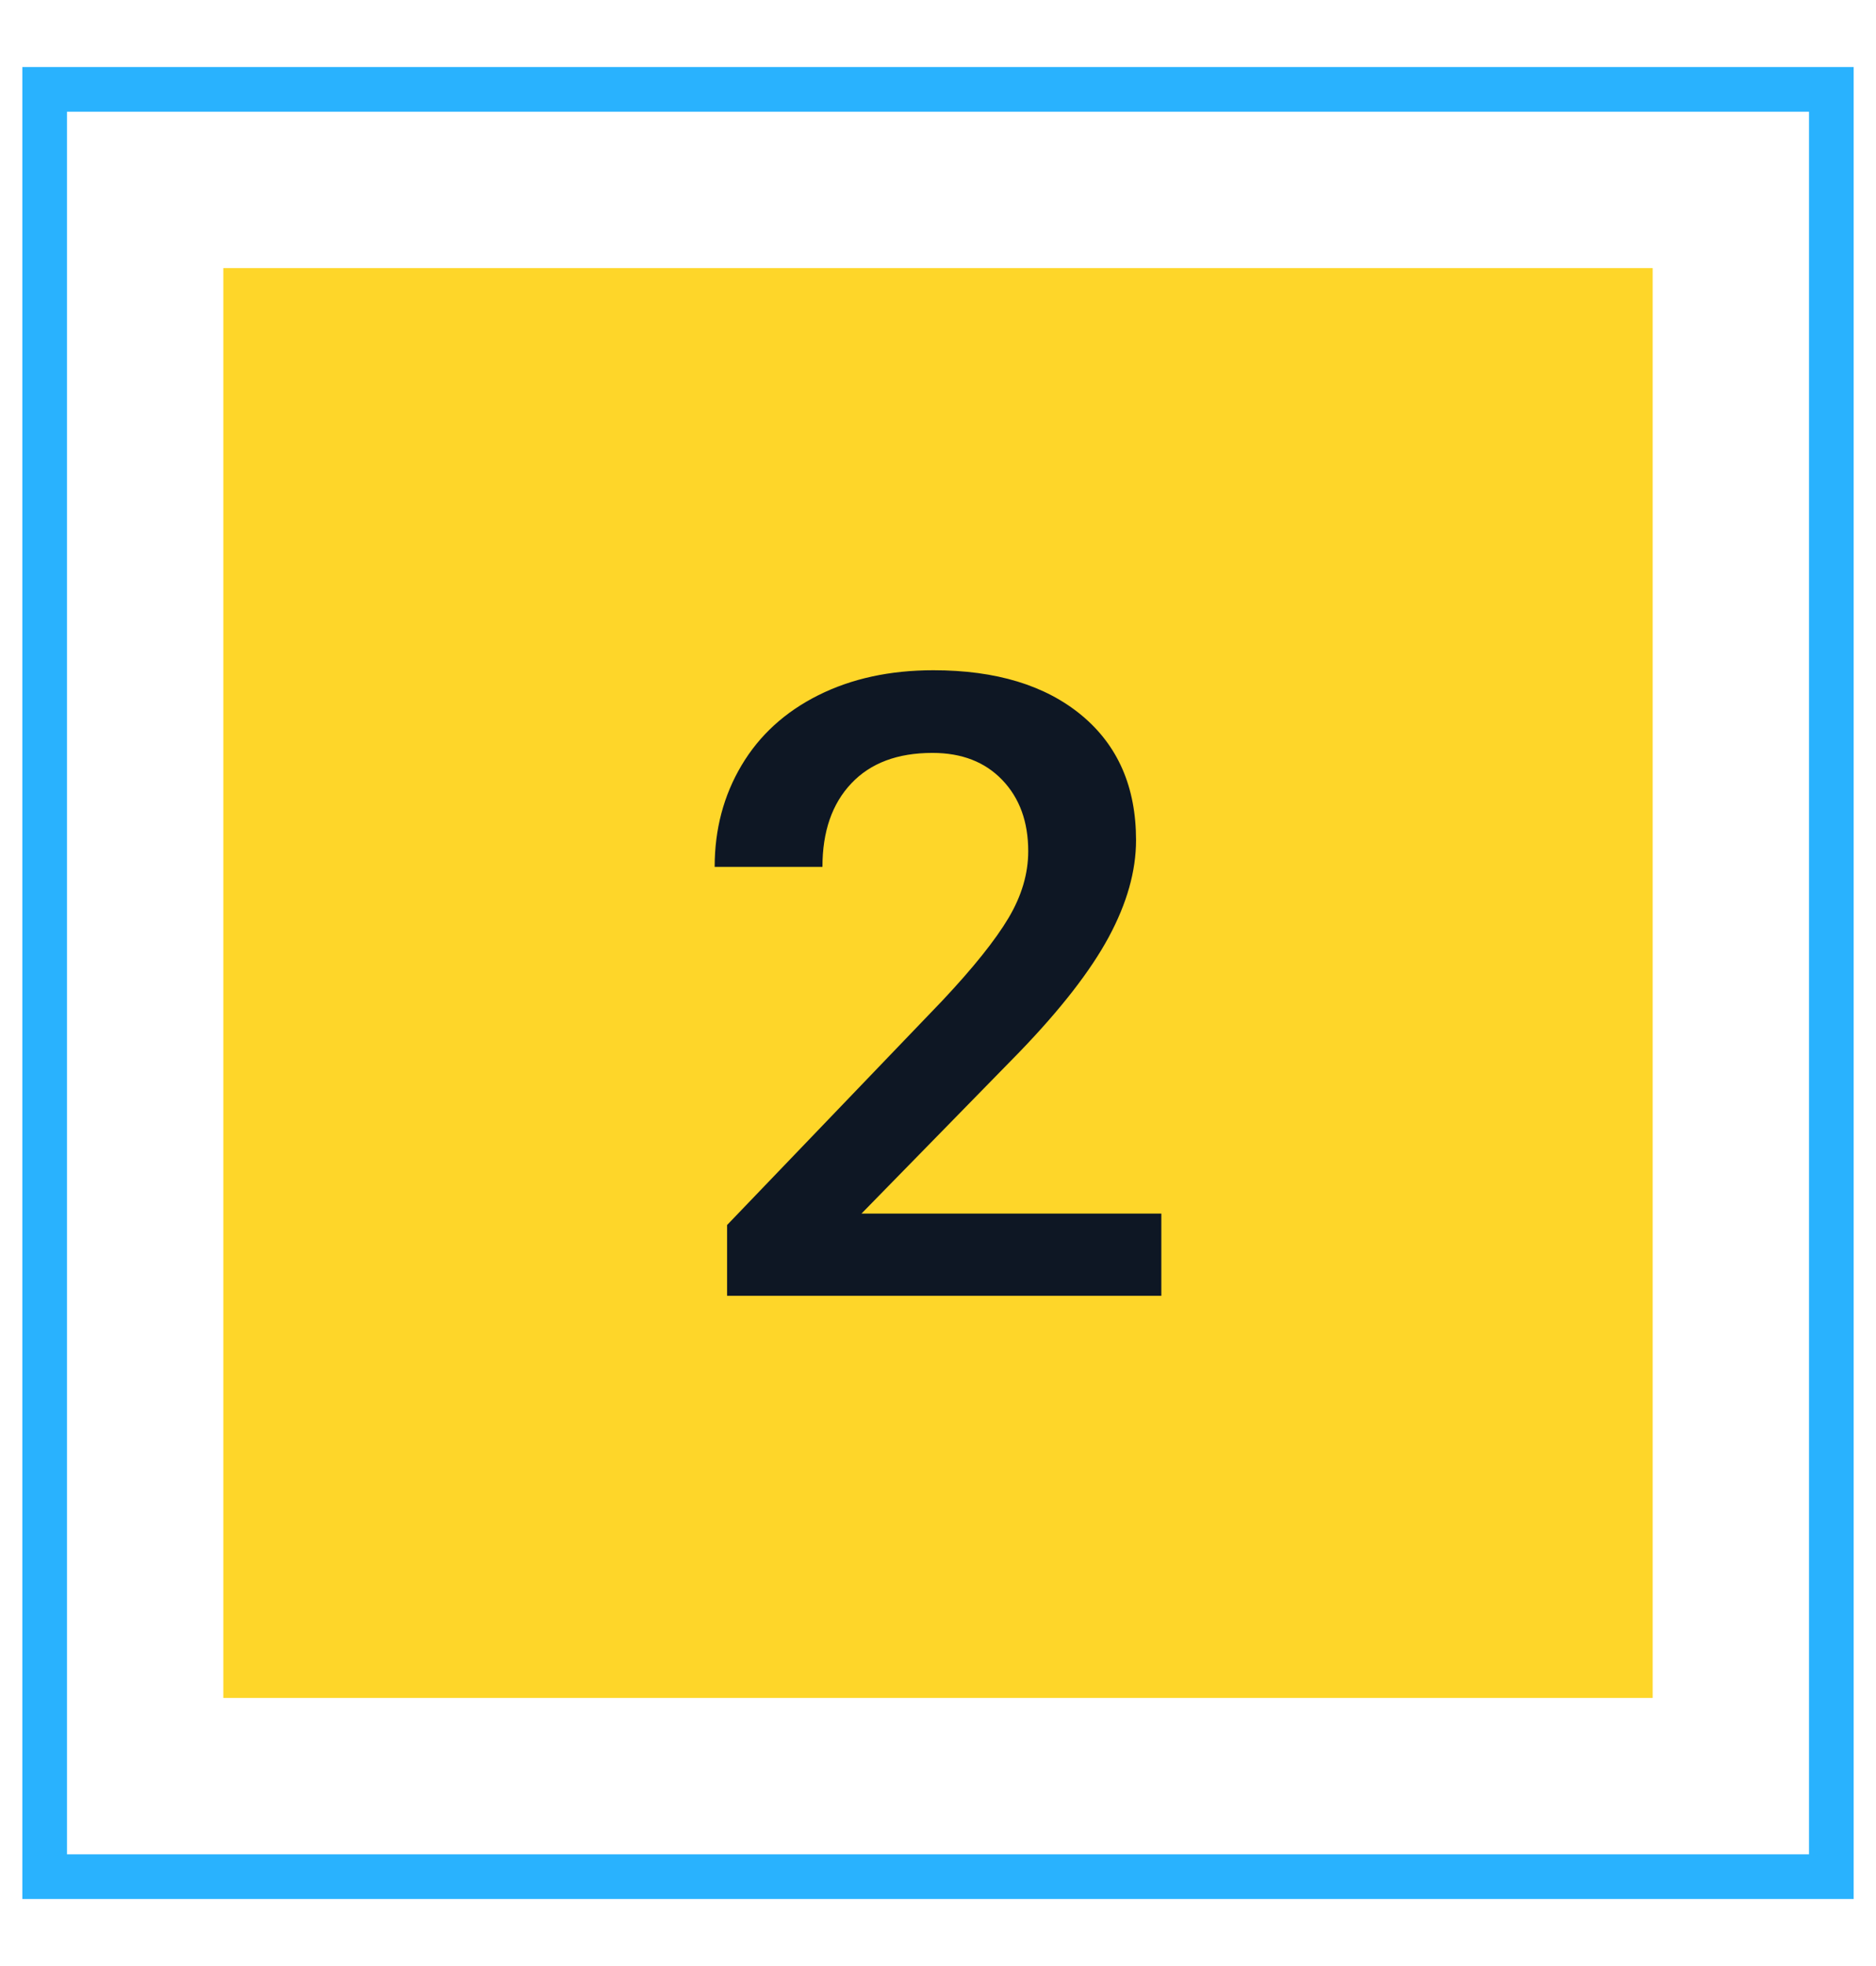
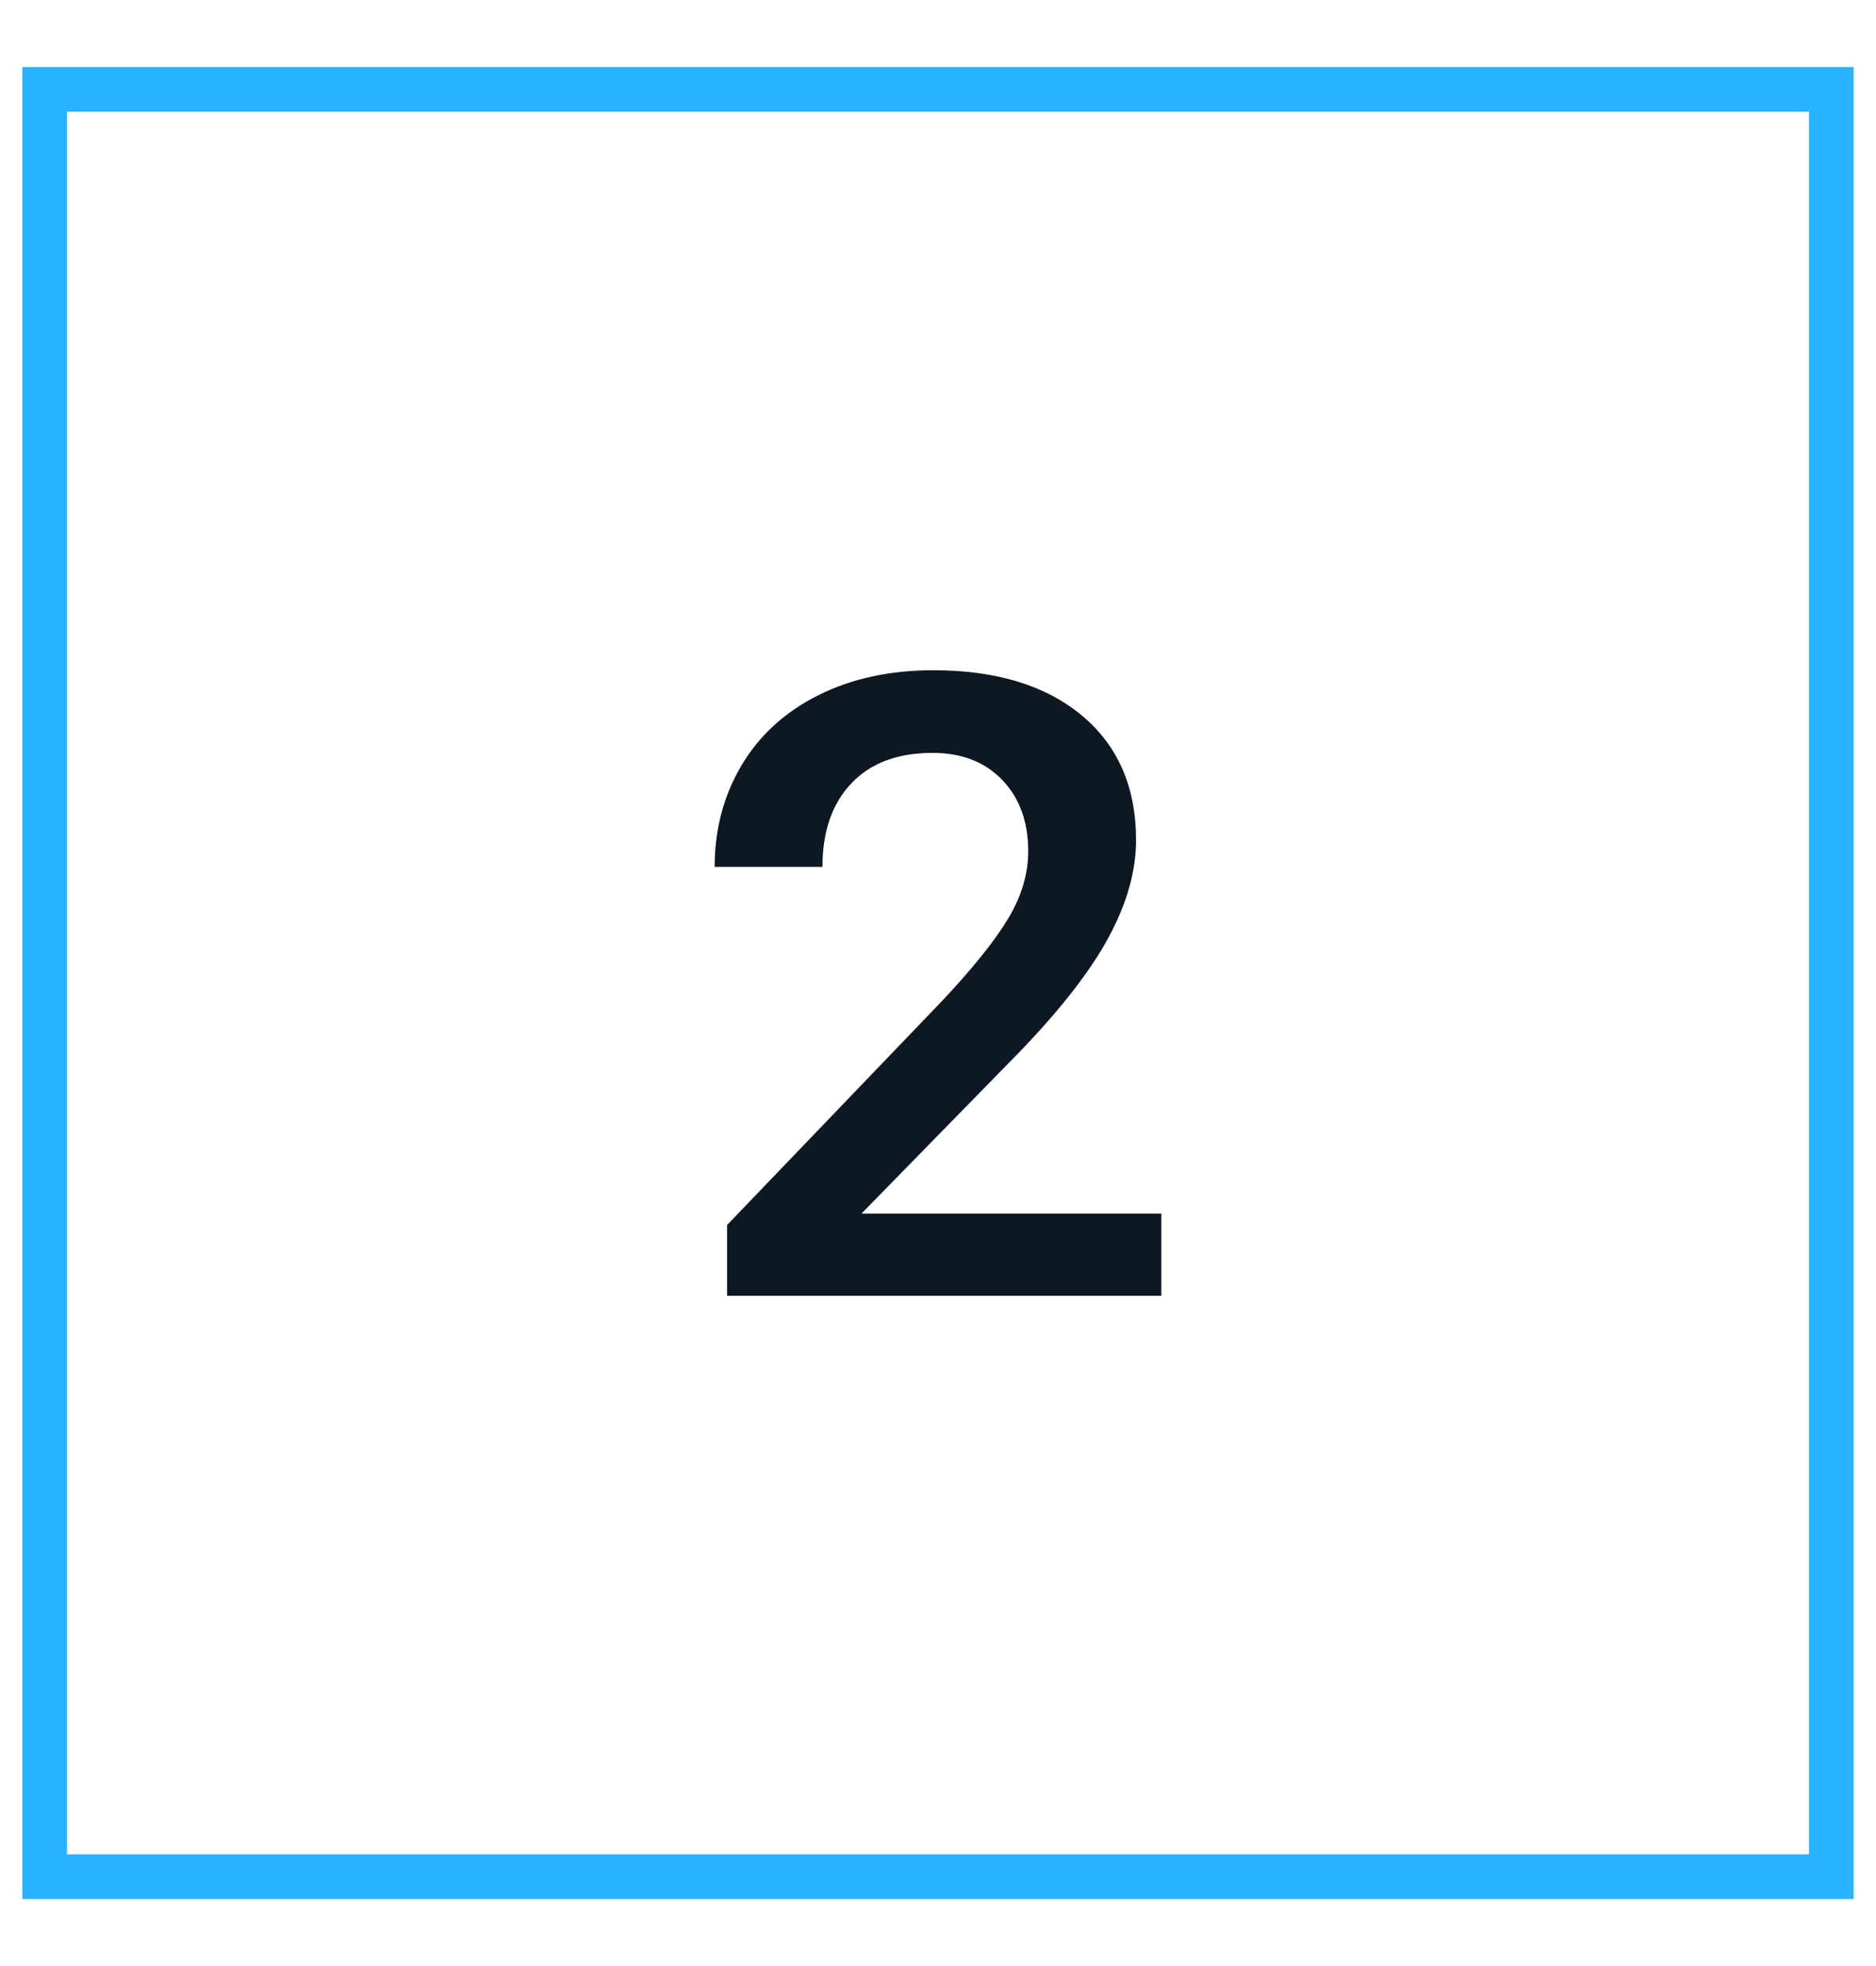
<svg xmlns="http://www.w3.org/2000/svg" width="42" height="44" viewBox="0 0 42 44">
  <title>Step Two</title>
  <g style="mix-blend-mode:screen" fill="none">
    <path stroke="#29B2FE" d="M1 2h40v40H1z" />
-     <path fill="#FED629" d="M5 6h32v32H5z" />
    <path d="M26 29v-1.84h-6.713l3.535-3.614c.927-.961 1.594-1.82 2.001-2.575.407-.756.611-1.478.611-2.167 0-1.19-.406-2.12-1.217-2.794-.81-.673-1.918-1.01-3.321-1.01-.973 0-1.832.187-2.577.56-.745.373-1.318.896-1.718 1.57-.4.673-.601 1.43-.601 2.271h2.413c0-.79.215-1.413.646-1.868.43-.456 1.036-.683 1.817-.683.655 0 1.177.202 1.564.607.387.404.58.936.58 1.593 0 .5-.146.998-.441 1.494-.295.496-.79 1.115-1.485 1.854l-4.816 5.018V29H26z" fill="#0E1724" />
  </g>
</svg>